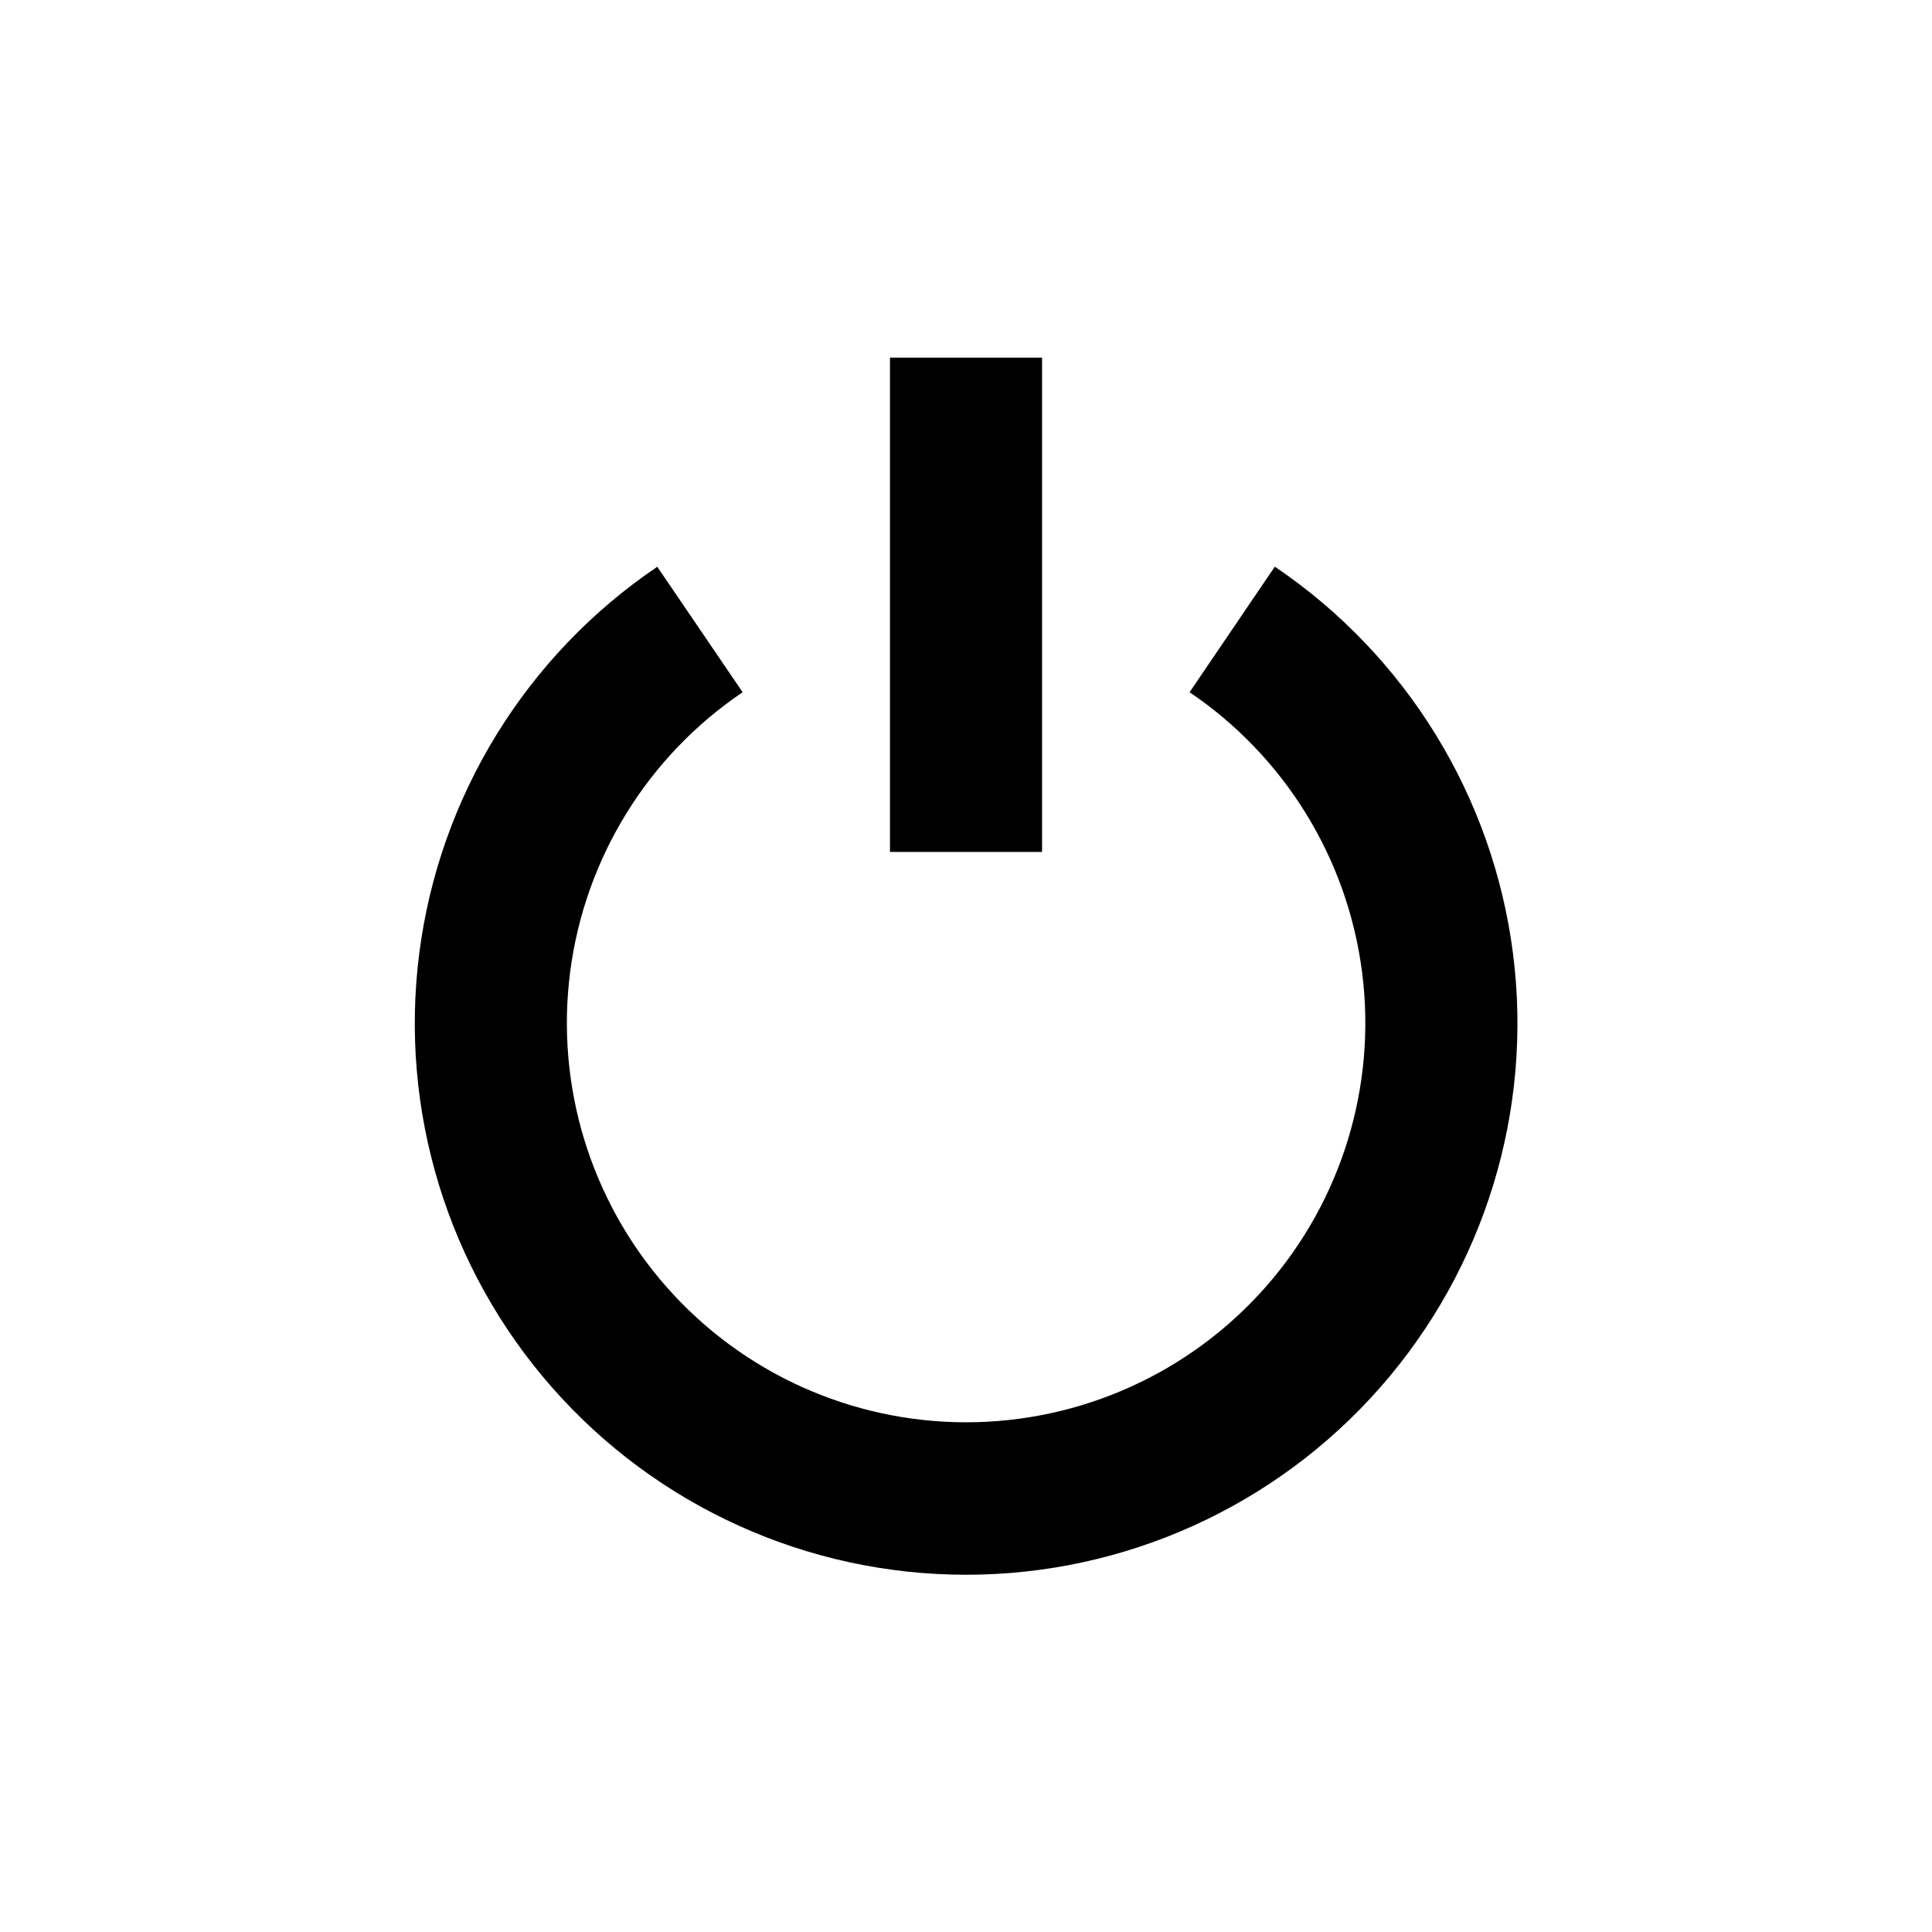
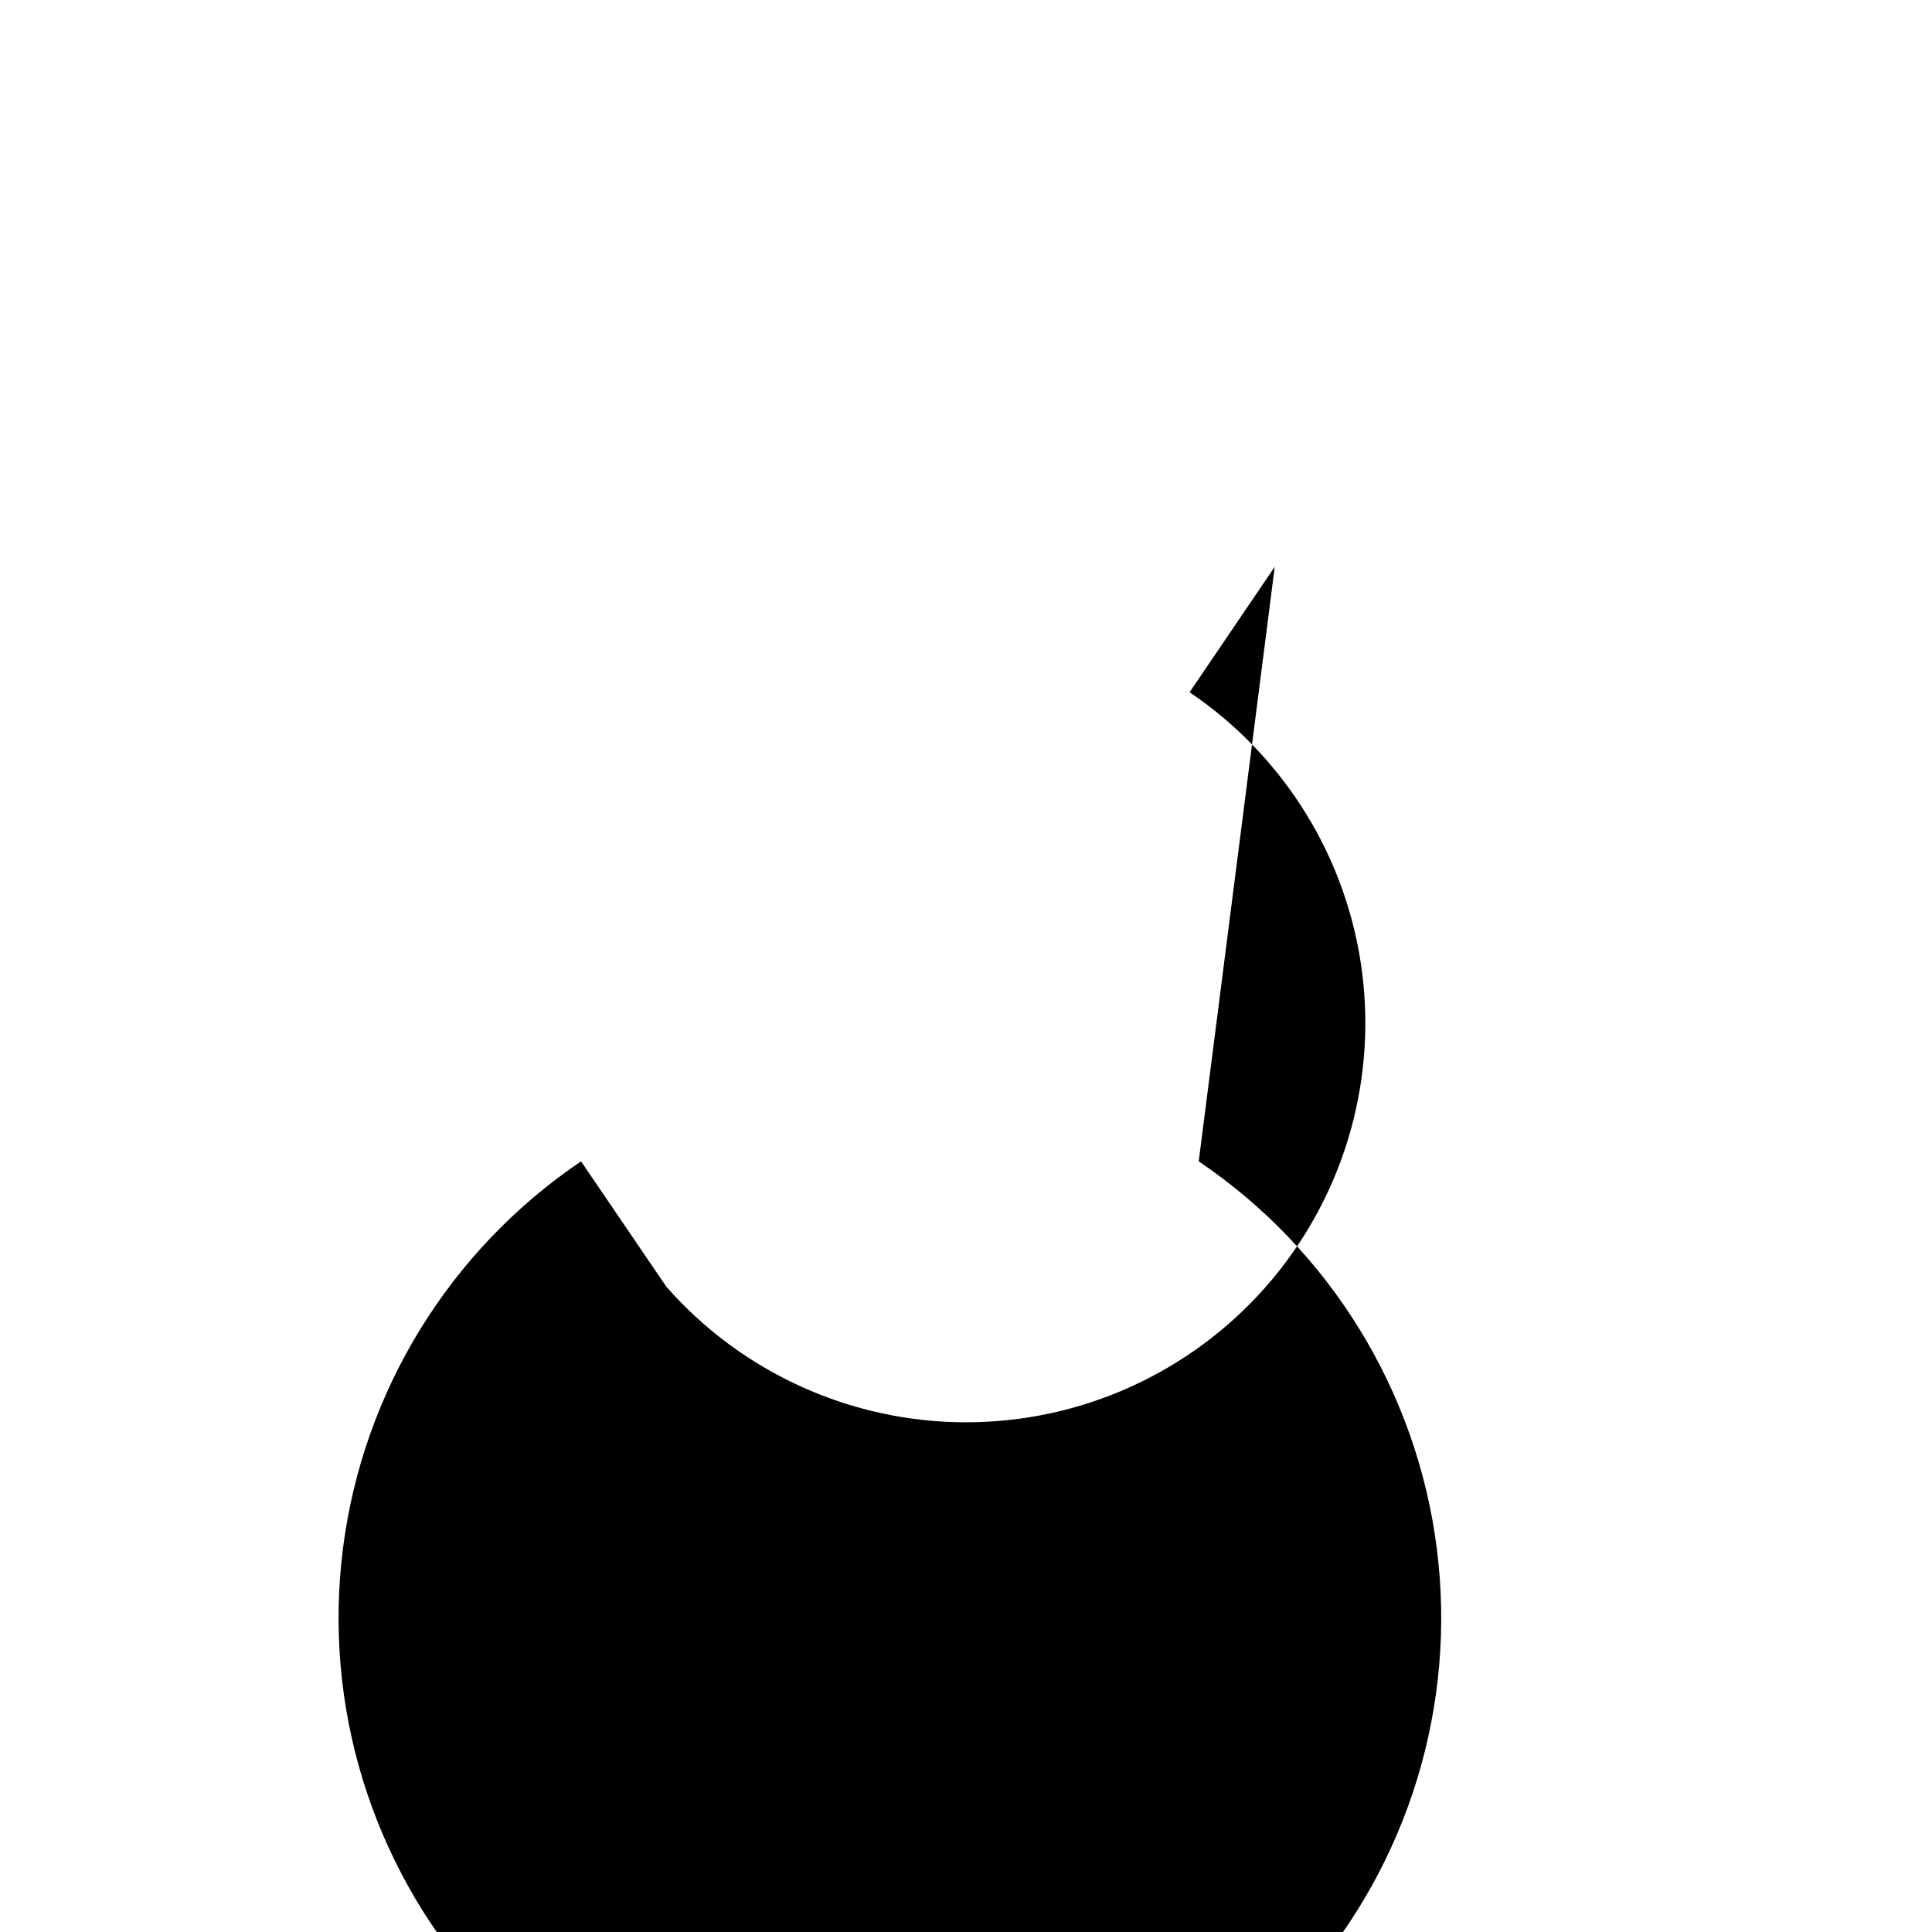
<svg xmlns="http://www.w3.org/2000/svg" fill="#000000" width="800px" height="800px" version="1.1" viewBox="144 144 512 512">
  <g>
-     <path d="m481.82 294.2-22.57 33.25c25.195 17.02 41.852 44.059 45.719 74.215 3.867 30.16-5.43 60.523-25.516 83.352-20.086 22.824-49.02 35.906-79.426 35.906s-59.34-13.082-79.426-35.906c-20.086-22.828-29.383-53.191-25.516-83.352 3.867-30.156 20.523-57.195 45.719-74.215l-22.621-33.25c-34.773 23.516-57.754 60.852-63.082 102.49-5.324 41.645 7.519 83.562 35.258 115.07s67.688 49.566 109.67 49.566c41.98 0 81.934-18.055 109.67-49.566 27.738-31.512 40.582-73.43 35.258-115.07-5.328-41.641-28.305-78.977-63.082-102.49z" />
-     <path d="m379.85 238.78h40.305v130.99h-40.305z" />
+     <path d="m481.82 294.2-22.57 33.25c25.195 17.02 41.852 44.059 45.719 74.215 3.867 30.16-5.43 60.523-25.516 83.352-20.086 22.824-49.02 35.906-79.426 35.906s-59.34-13.082-79.426-35.906l-22.621-33.25c-34.773 23.516-57.754 60.852-63.082 102.49-5.324 41.645 7.519 83.562 35.258 115.07s67.688 49.566 109.67 49.566c41.98 0 81.934-18.055 109.67-49.566 27.738-31.512 40.582-73.43 35.258-115.07-5.328-41.641-28.305-78.977-63.082-102.49z" />
  </g>
</svg>